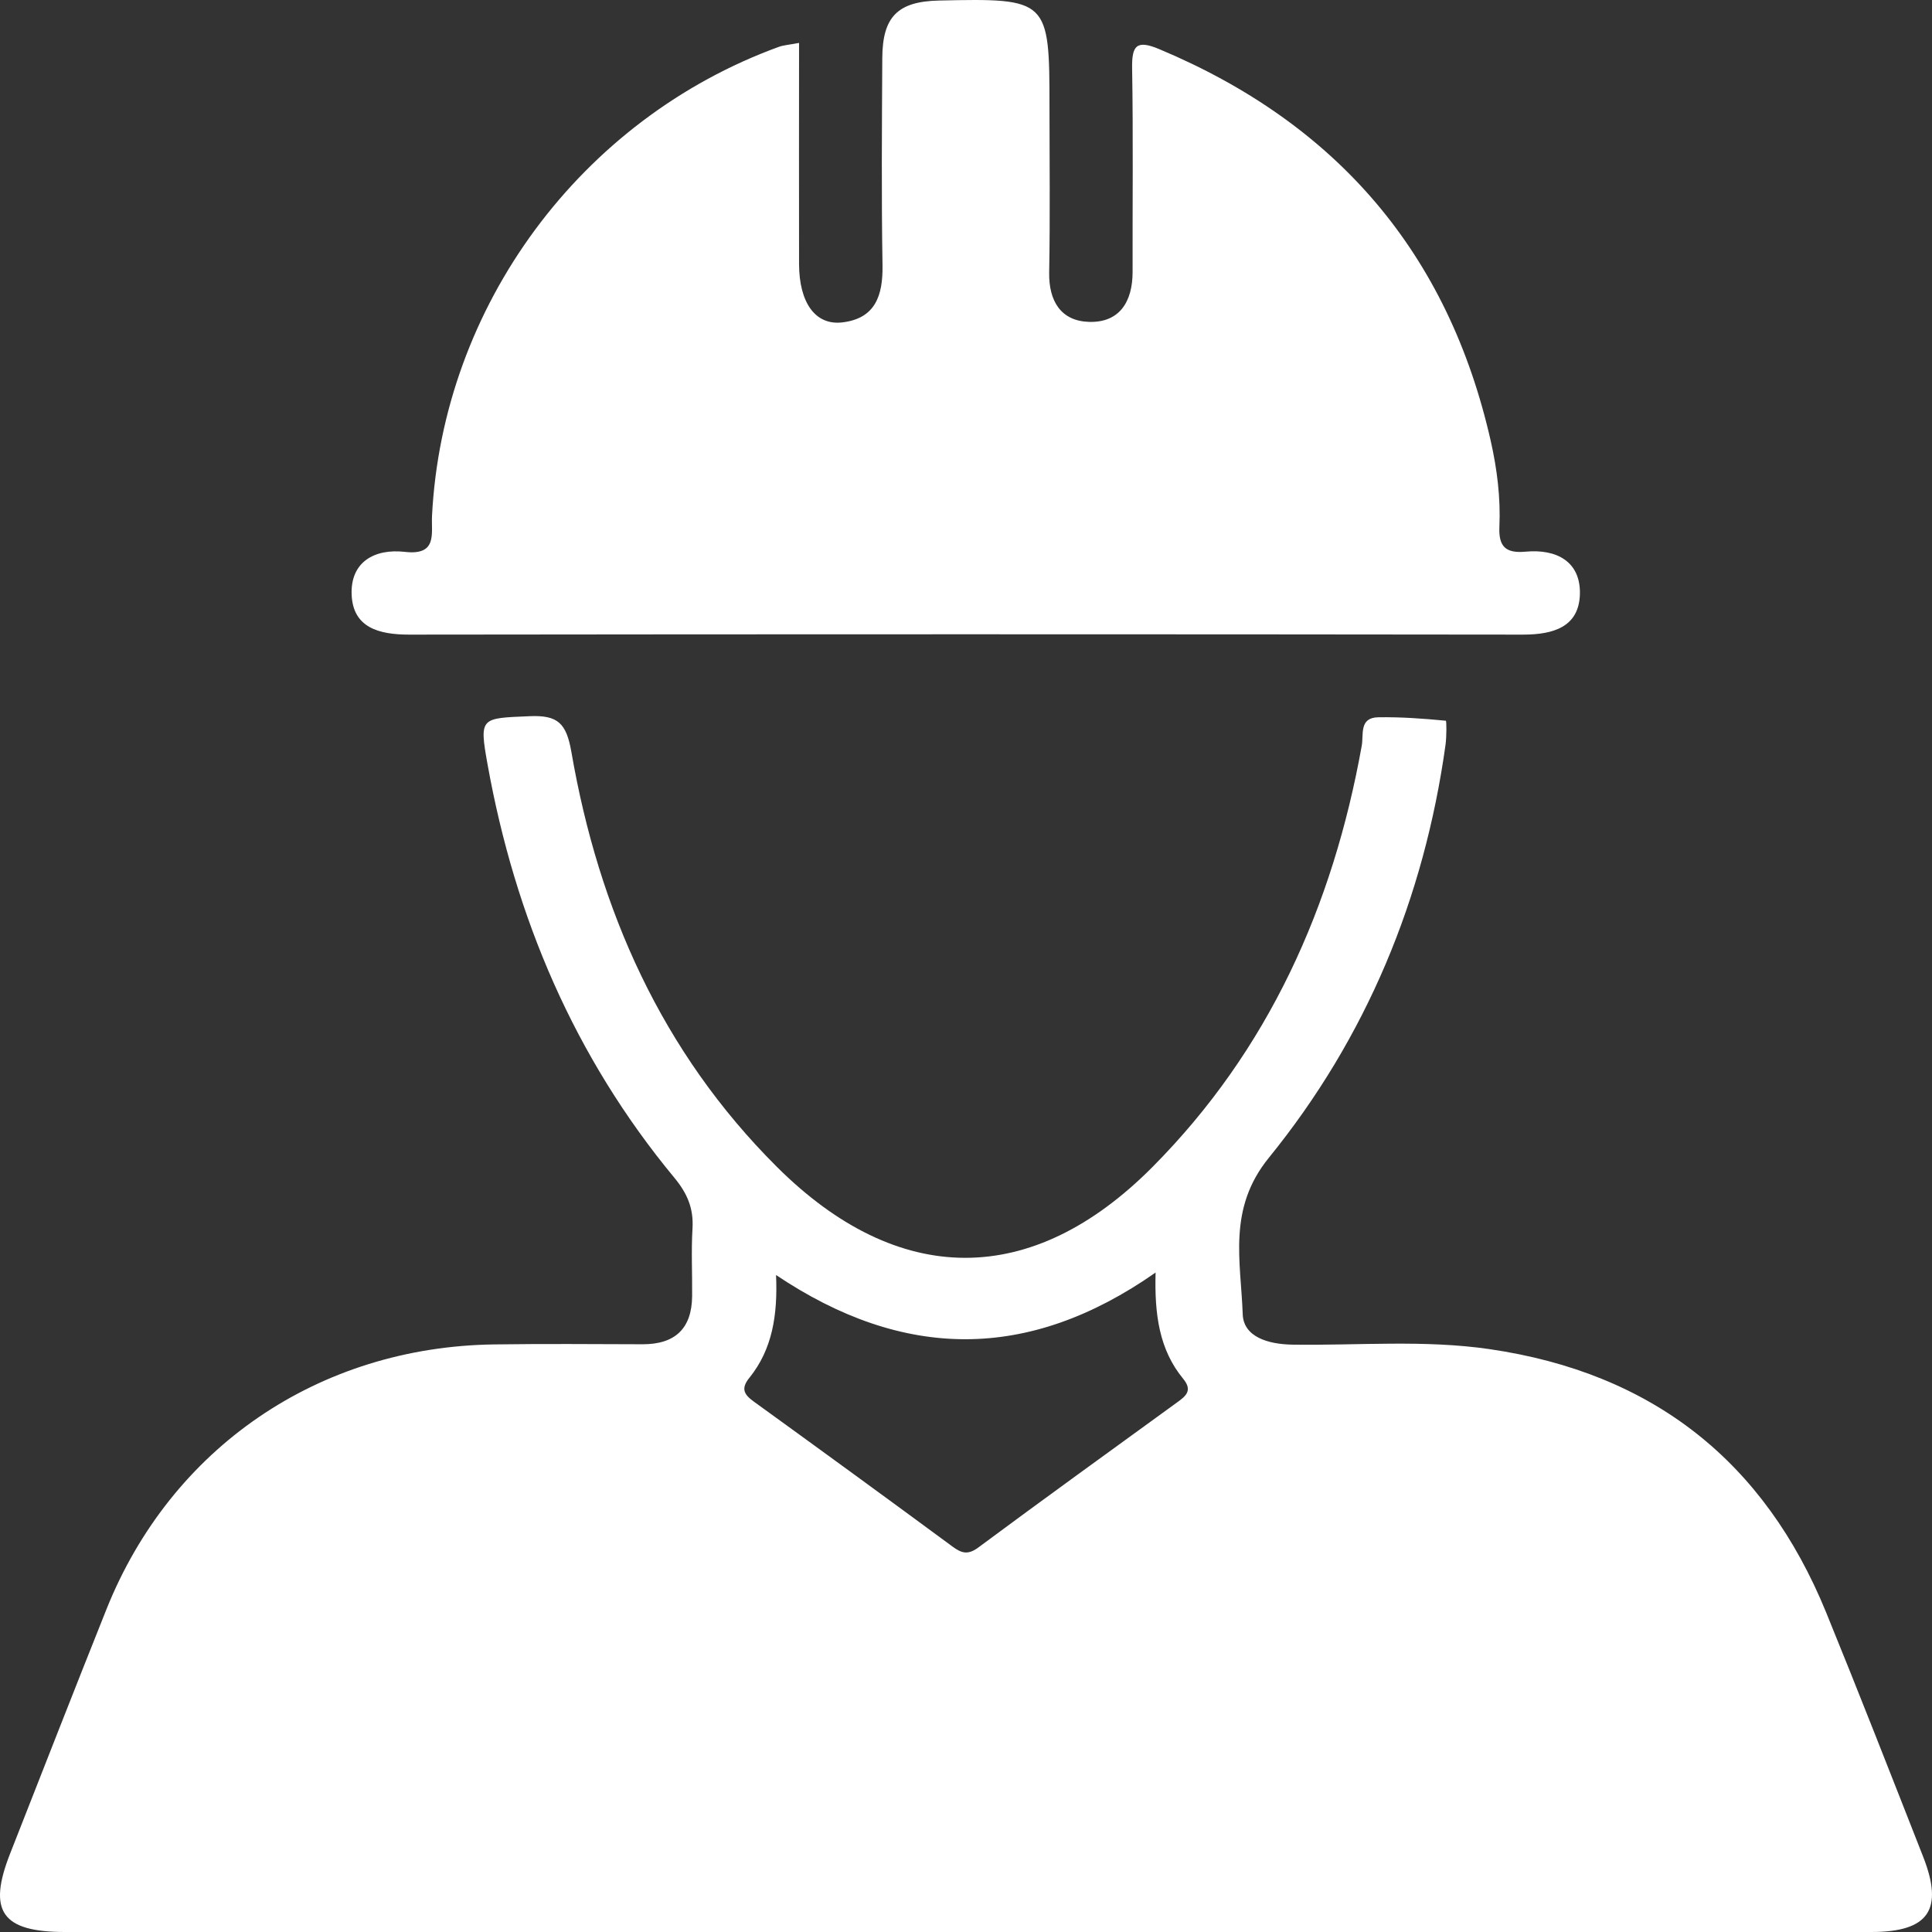
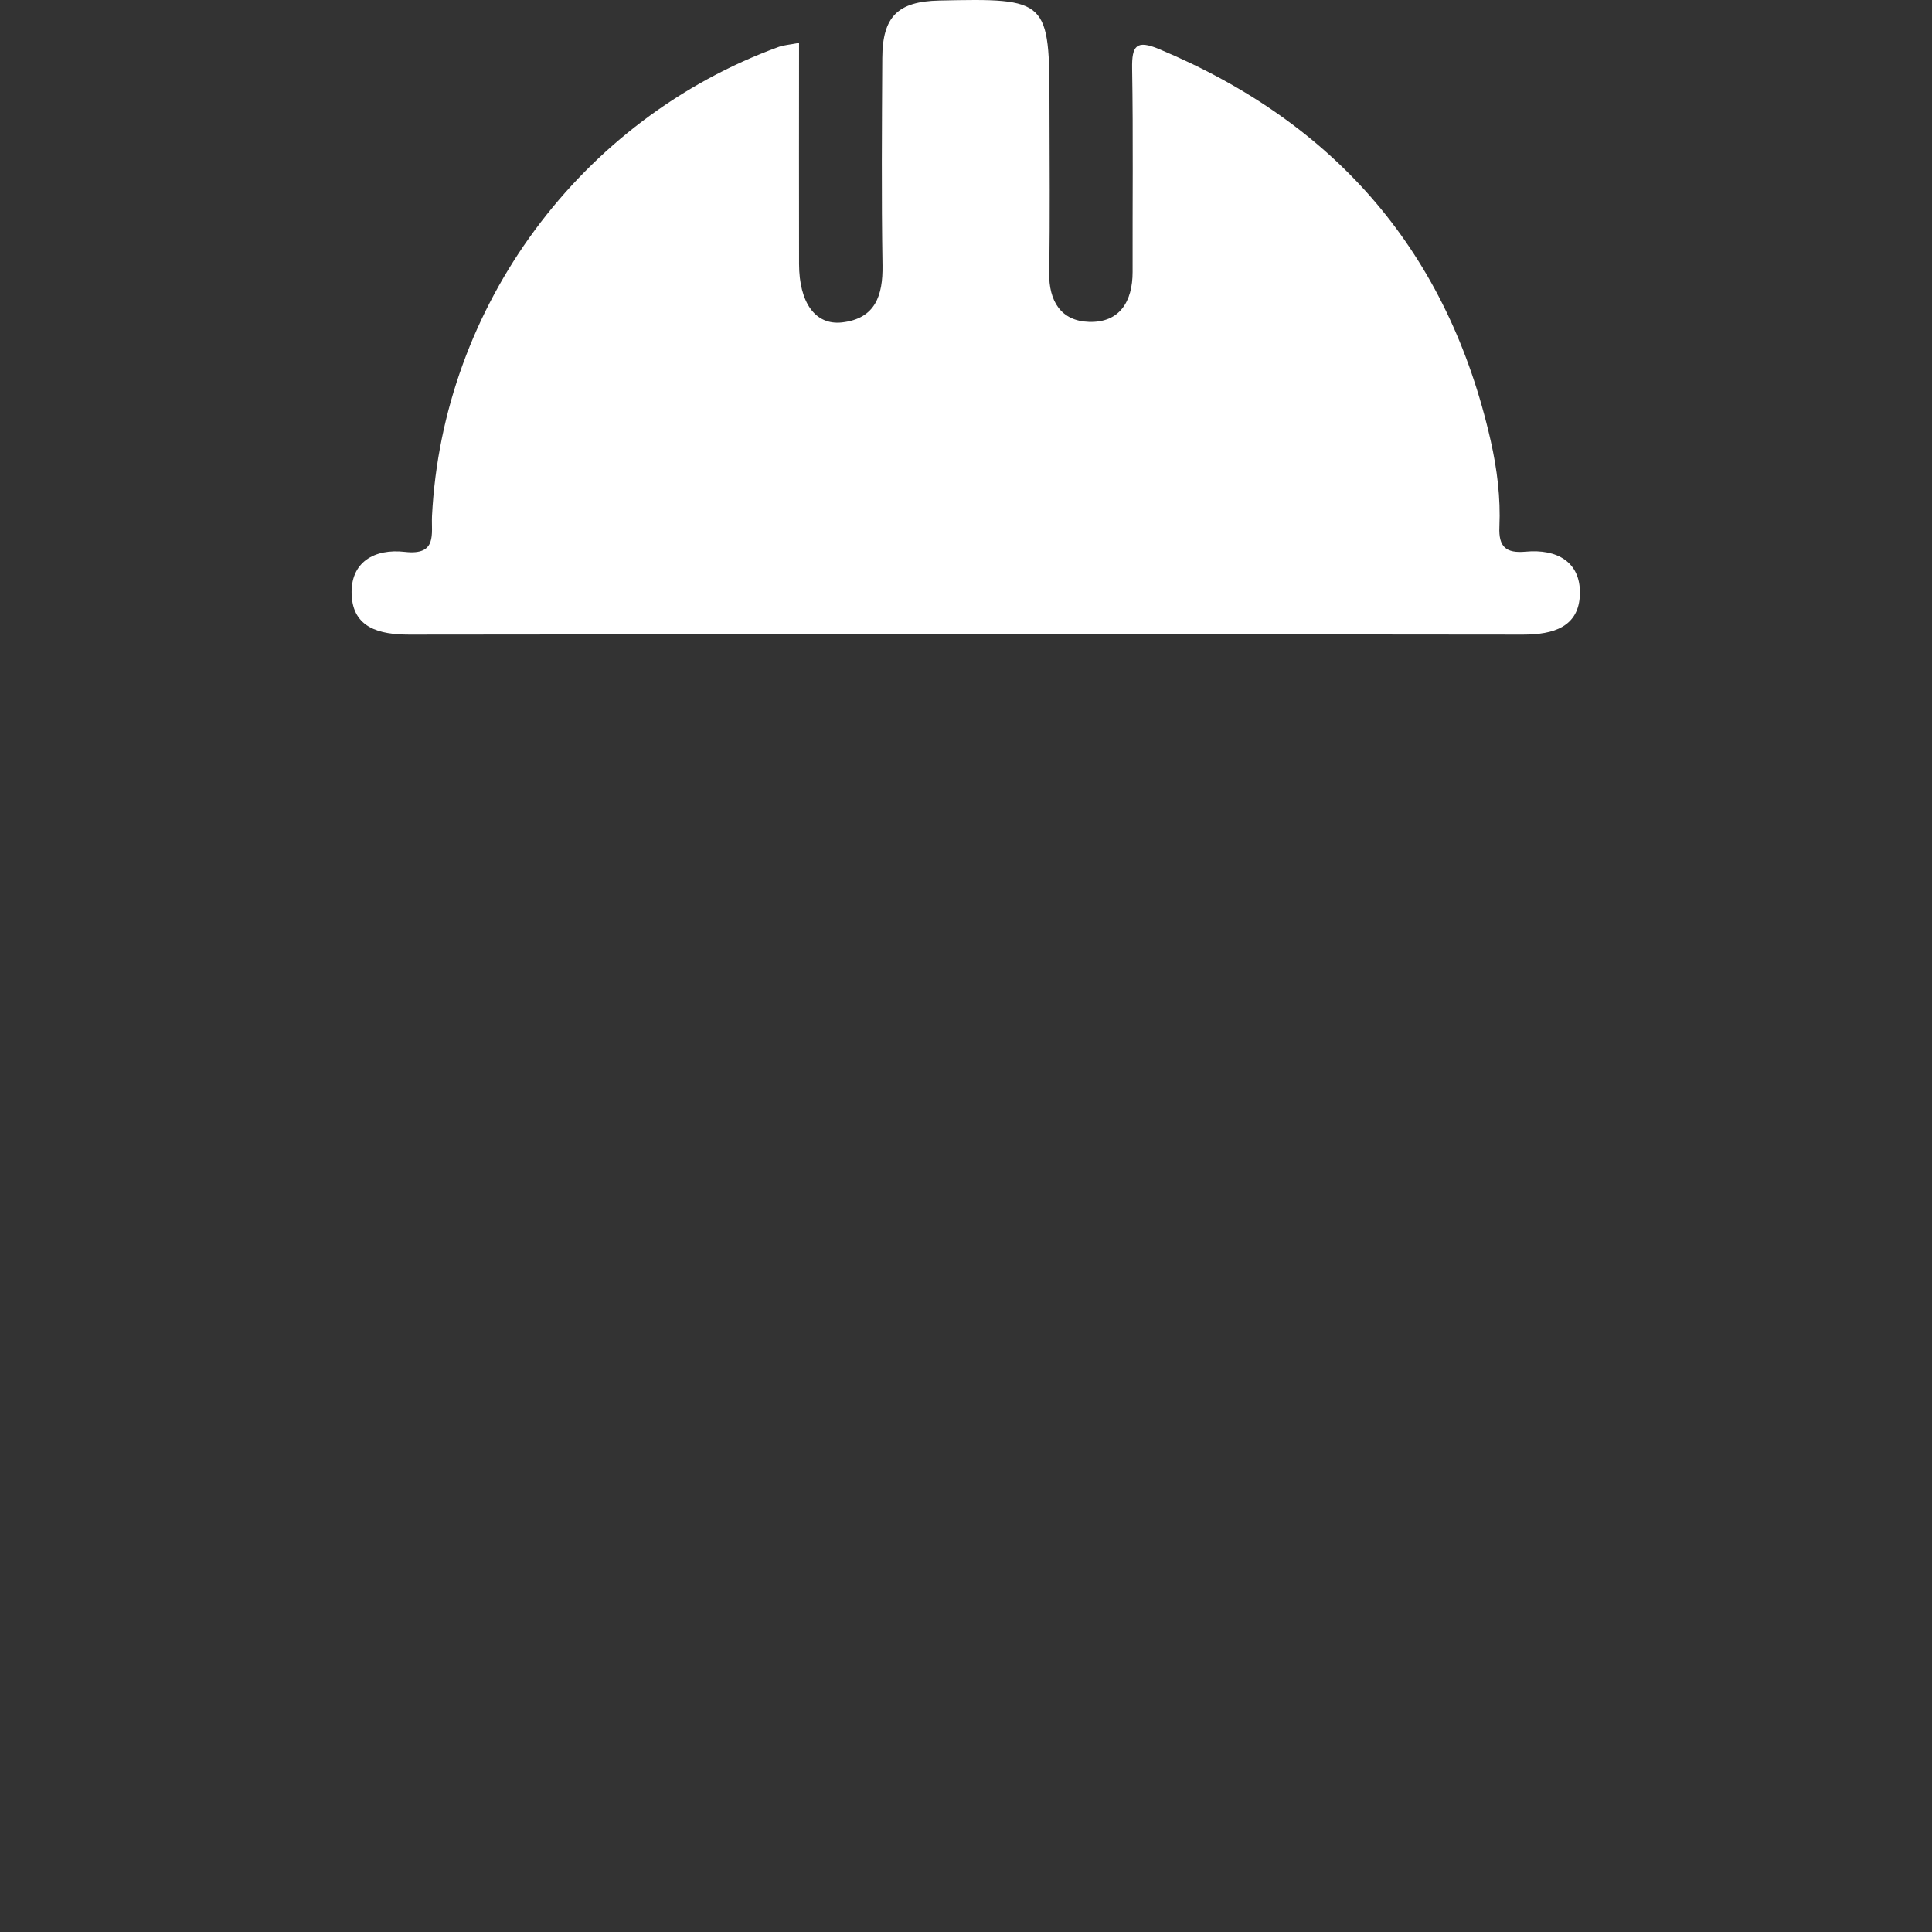
<svg xmlns="http://www.w3.org/2000/svg" width="61" height="61" viewBox="0 0 61 61" fill="none">
  <rect x="0" y="0" width="61" height="61" fill="#333333" stroke="none" />
  <path d="M25.229 1.354C25.229 3.745 25.224 6.042 25.229 8.34C25.233 9.553 25.74 10.275 26.586 10.18C27.639 10.06 27.879 9.329 27.864 8.378C27.828 6.195 27.845 4.012 27.857 1.831C27.864 0.522 28.35 0.046 29.647 0.017C33.1 -0.059 33.136 -0.023 33.136 3.368C33.136 5.115 33.158 6.86 33.126 8.607C33.112 9.51 33.501 10.137 34.385 10.163C35.354 10.192 35.76 9.517 35.76 8.588C35.755 6.445 35.781 4.302 35.745 2.16C35.733 1.445 35.877 1.247 36.598 1.55C42.218 3.904 45.729 8.006 47.067 13.919C47.269 14.813 47.382 15.721 47.341 16.634C47.312 17.268 47.55 17.475 48.17 17.418C49.15 17.327 49.909 17.733 49.883 18.76C49.854 19.794 49.049 20.037 48.088 20.037C36.365 20.023 24.642 20.023 12.919 20.037C11.968 20.037 11.149 19.82 11.103 18.784C11.057 17.752 11.814 17.313 12.79 17.425C13.816 17.542 13.614 16.846 13.64 16.295C13.974 9.662 18.335 3.757 24.594 1.478C24.741 1.426 24.904 1.416 25.224 1.356L25.229 1.354Z" fill="white" />
-   <path d="M30.385 61C20.94 61 11.495 61 2.052 61C0.058 61 -0.399 60.347 0.32 58.523C1.331 55.952 2.336 53.375 3.362 50.809C5.404 45.706 10.065 42.522 15.606 42.448C17.165 42.426 18.727 42.438 20.289 42.443C21.317 42.445 21.843 41.945 21.853 40.925C21.86 40.21 21.822 39.495 21.865 38.782C21.901 38.153 21.702 37.681 21.291 37.185C18.134 33.372 16.264 28.97 15.394 24.136C15.125 22.635 15.176 22.68 16.718 22.613C17.619 22.573 17.884 22.837 18.042 23.75C18.905 28.731 20.89 33.215 24.527 36.84C28.357 40.655 32.572 40.686 36.385 36.849C40.049 33.162 42.086 28.615 42.995 23.545C43.059 23.188 42.908 22.659 43.514 22.647C44.227 22.635 44.941 22.687 45.65 22.756C45.674 22.756 45.676 23.259 45.64 23.519C44.965 28.362 43.141 32.764 40.061 36.556C38.751 38.167 39.179 39.826 39.237 41.494C39.261 42.209 40.034 42.443 40.806 42.455C42.884 42.486 44.965 42.295 47.038 42.598C52.187 43.351 55.71 46.144 57.656 50.906C58.701 53.466 59.706 56.04 60.717 58.614C61.38 60.299 60.895 61 59.081 61C49.516 61 39.953 61 30.387 61H30.385ZM23.662 43.499C23.384 43.844 23.489 44.028 23.802 44.254C25.897 45.77 27.989 47.293 30.07 48.828C30.363 49.045 30.563 49.102 30.894 48.856C32.97 47.315 35.07 45.801 37.163 44.28C37.437 44.083 37.665 43.906 37.358 43.534C36.596 42.61 36.45 41.489 36.486 40.179C32.459 42.998 28.516 42.948 24.503 40.257C24.556 41.516 24.39 42.595 23.662 43.501V43.499Z" fill="white" />
</svg>